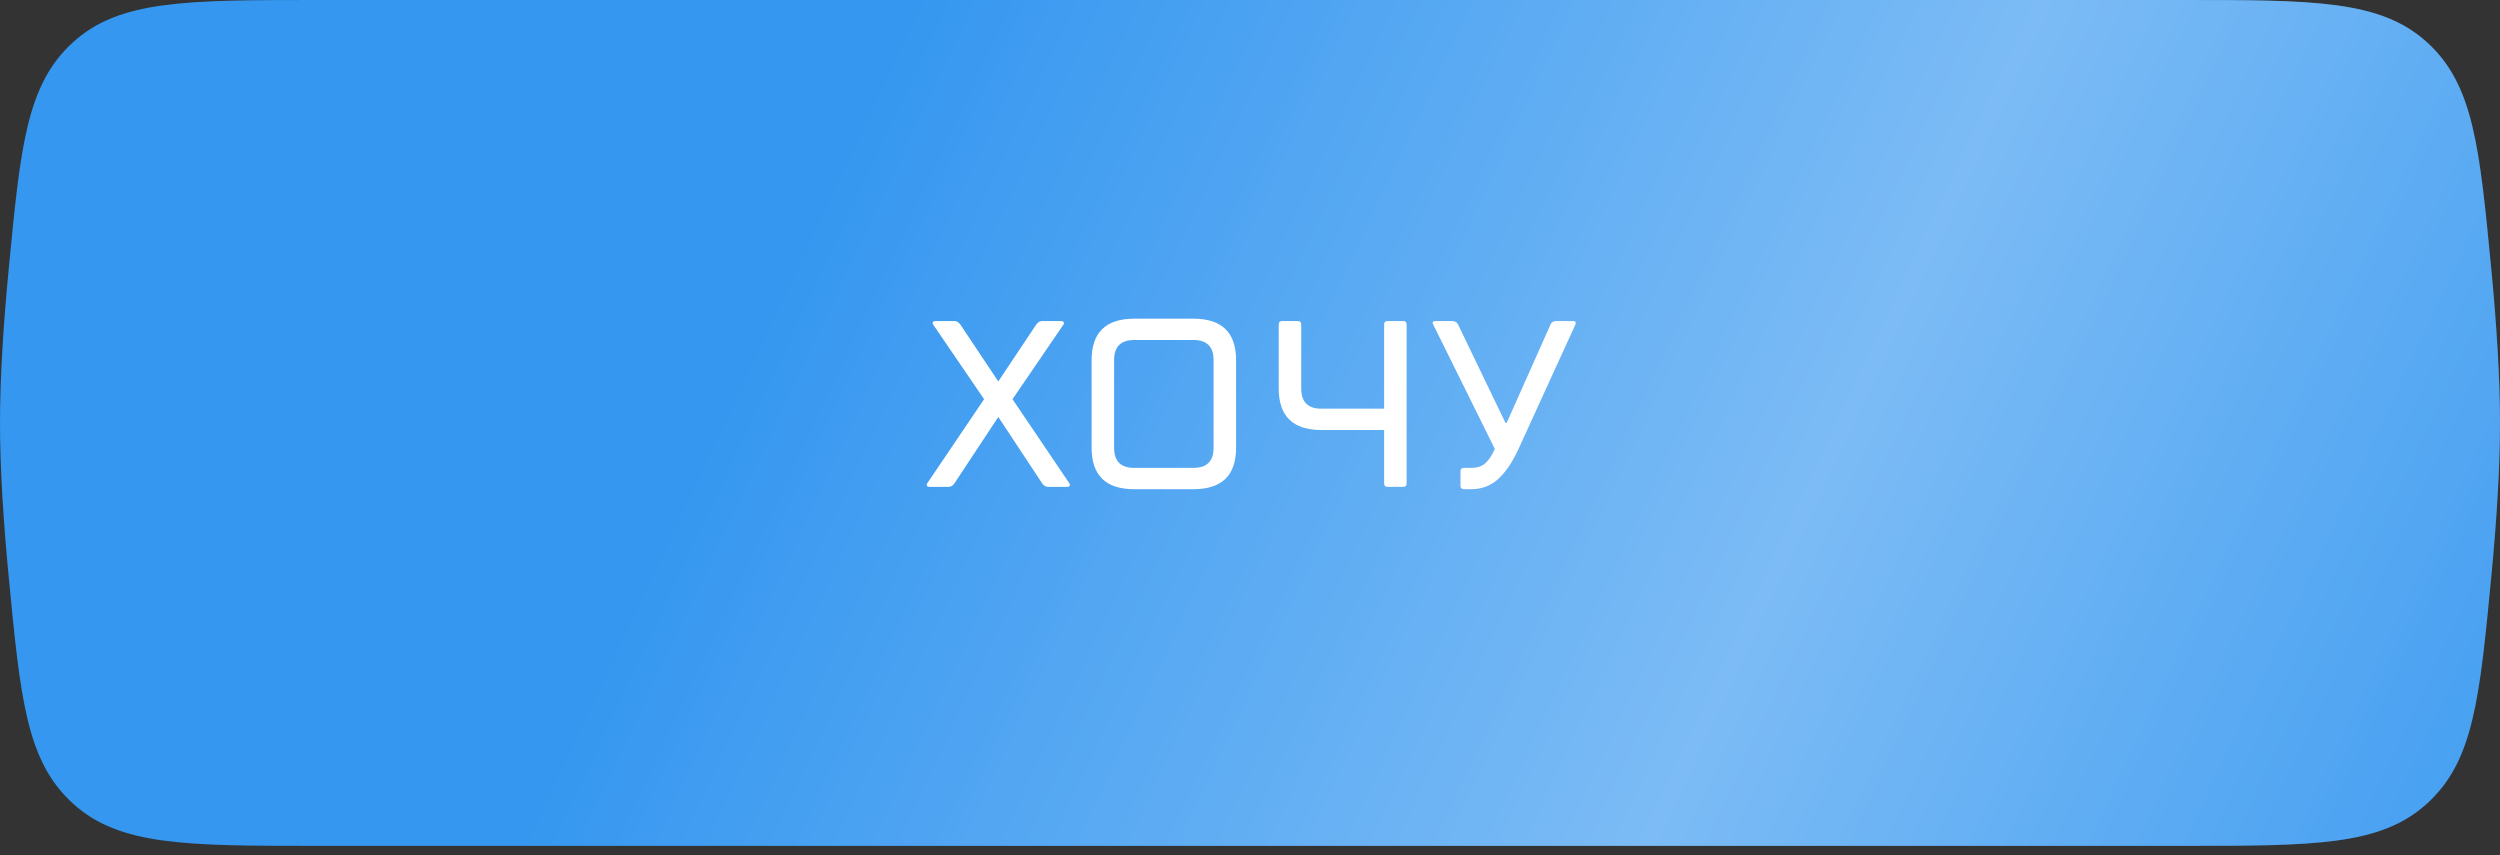
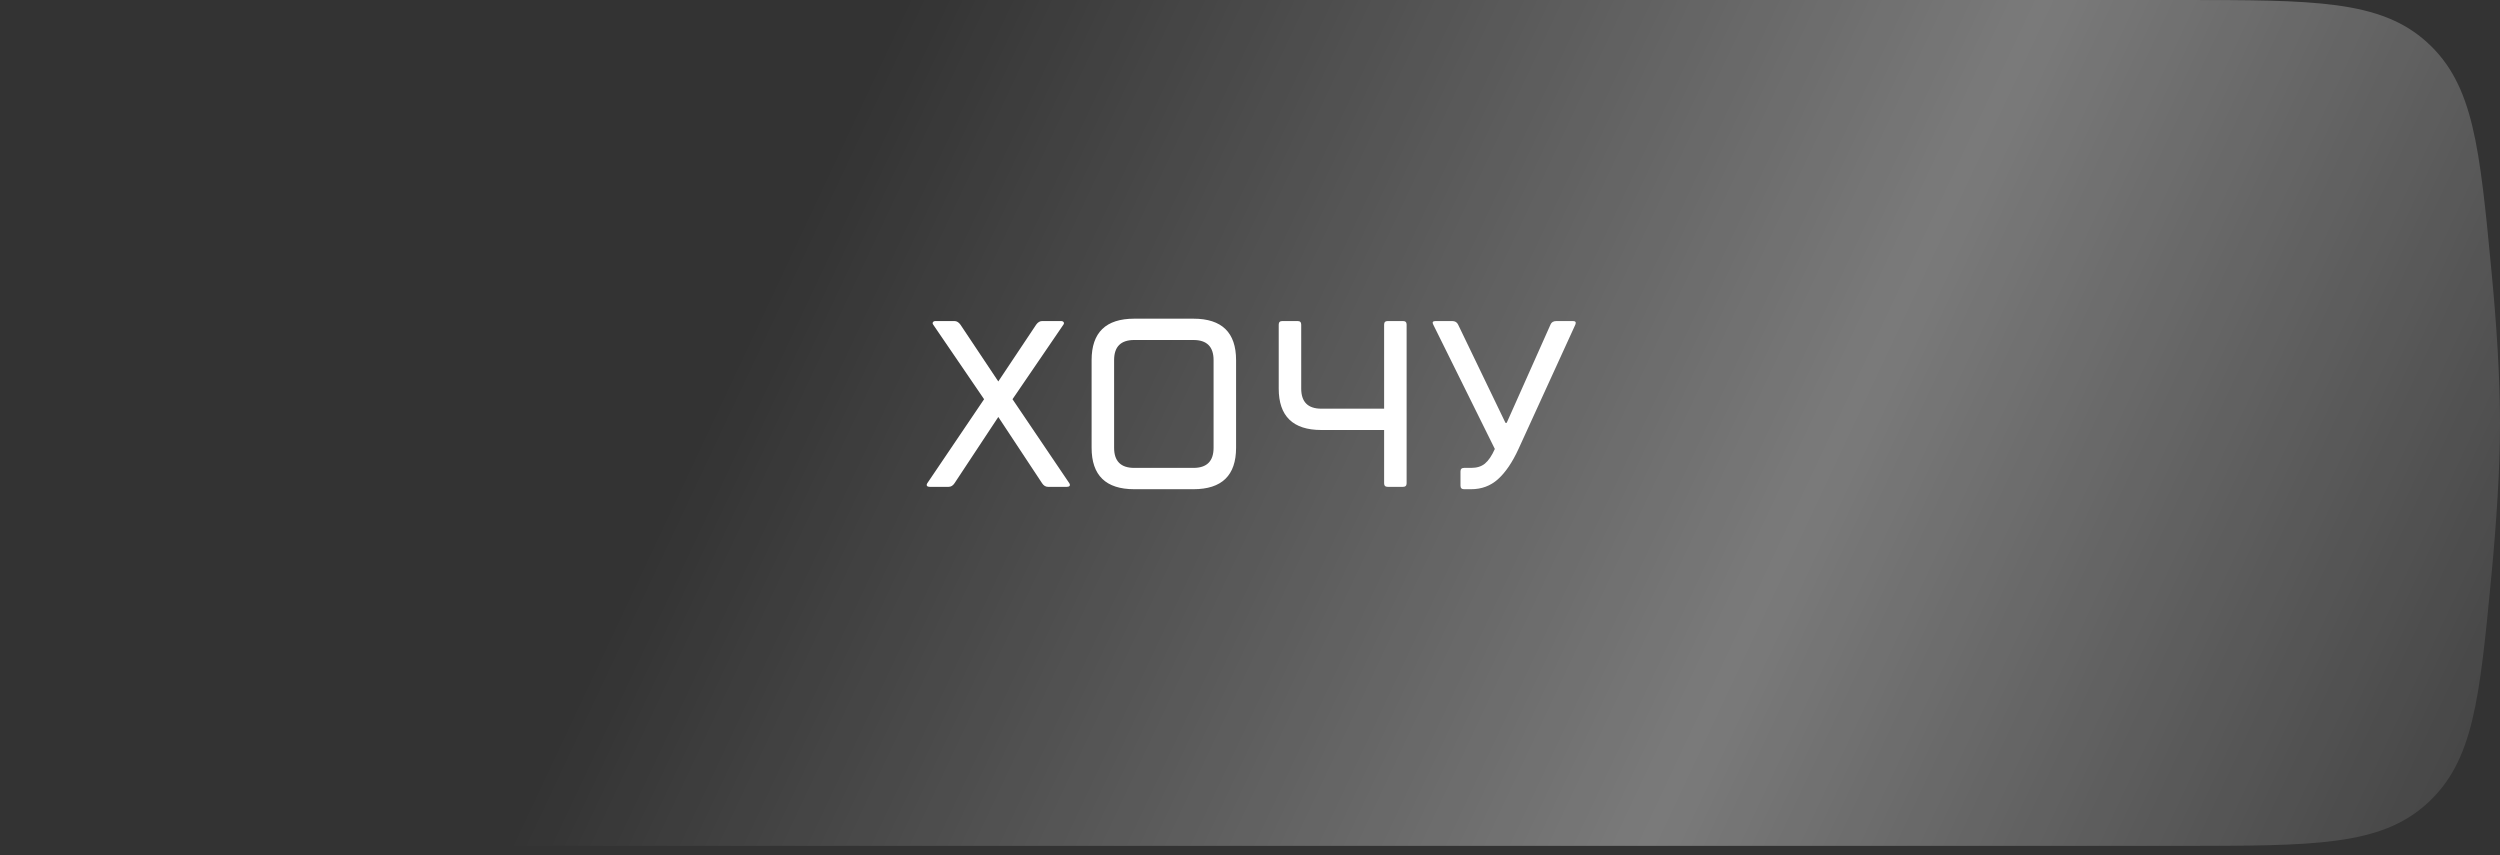
<svg xmlns="http://www.w3.org/2000/svg" width="190" height="65" viewBox="0 0 190 65" fill="none">
  <rect x="0" y="0" width="190" height="65" fill="#333333" stroke="none" />
-   <path d="M0.649 20.588C1.552 11.153 2.003 6.435 5.543 3.217C9.083 0 14.126 0 24.214 0H165.786C175.874 0 180.917 0 184.457 3.217C187.997 6.435 188.448 11.153 189.351 20.588C189.734 24.597 190 28.638 190 32.143C190 35.648 189.734 39.689 189.351 43.697C188.448 53.133 187.997 57.851 184.457 61.068C180.917 64.286 175.874 64.286 165.786 64.286H24.214C14.126 64.286 9.083 64.286 5.543 61.068C2.003 57.851 1.552 53.133 0.649 43.697C0.266 39.689 0 35.648 0 32.143C0 28.638 0.266 24.597 0.649 20.588Z" fill="url(#paint0_linear_103_3)" />
  <path d="M0.649 20.588C1.552 11.153 2.003 6.435 5.543 3.217C9.083 0 14.126 0 24.214 0H165.786C175.874 0 180.917 0 184.457 3.217C187.997 6.435 188.448 11.153 189.351 20.588C189.734 24.597 190 28.638 190 32.143C190 35.648 189.734 39.689 189.351 43.697C188.448 53.133 187.997 57.851 184.457 61.068C180.917 64.286 175.874 64.286 165.786 64.286H24.214C14.126 64.286 9.083 64.286 5.543 61.068C2.003 57.851 1.552 53.133 0.649 43.697C0.266 39.689 0 35.648 0 32.143C0 28.638 0.266 24.597 0.649 20.588Z" fill="url(#paint1_linear_103_3)" fill-opacity="0.35" />
  <path d="M75.871 28.99L78.751 24.67C78.883 24.49 79.033 24.4 79.201 24.4H80.641C80.737 24.4 80.803 24.43 80.839 24.49C80.875 24.538 80.869 24.598 80.821 24.67L76.951 30.34L81.271 36.73C81.319 36.814 81.325 36.88 81.289 36.928C81.253 36.976 81.187 37 81.091 37H79.651C79.471 37 79.321 36.91 79.201 36.73L75.871 31.69L72.541 36.73C72.421 36.91 72.271 37 72.091 37H70.651C70.555 37 70.489 36.976 70.453 36.928C70.417 36.88 70.423 36.814 70.471 36.73L74.791 30.34L70.921 24.67C70.873 24.598 70.867 24.538 70.903 24.49C70.939 24.43 71.005 24.4 71.101 24.4H72.541C72.709 24.4 72.859 24.49 72.991 24.67L75.871 28.99ZM82.962 34.03V27.37C82.962 25.27 84.042 24.22 86.202 24.22H90.702C92.862 24.22 93.942 25.27 93.942 27.37V34.03C93.942 36.13 92.862 37.18 90.702 37.18H86.202C84.042 37.18 82.962 36.13 82.962 34.03ZM92.232 34.03V27.37C92.232 26.35 91.722 25.84 90.702 25.84H86.202C85.182 25.84 84.672 26.35 84.672 27.37V34.03C84.672 35.05 85.182 35.56 86.202 35.56H90.702C91.722 35.56 92.232 35.05 92.232 34.03ZM105.193 31.06V24.67C105.193 24.49 105.283 24.4 105.463 24.4H106.633C106.813 24.4 106.903 24.49 106.903 24.67V36.73C106.903 36.91 106.813 37 106.633 37H105.463C105.283 37 105.193 36.91 105.193 36.73V32.68H100.423C98.263 32.68 97.183 31.63 97.183 29.53V24.67C97.183 24.49 97.272 24.4 97.453 24.4H98.623C98.802 24.4 98.892 24.49 98.892 24.67V29.53C98.892 30.55 99.403 31.06 100.423 31.06H105.193ZM113.607 34.12L108.927 24.67C108.831 24.49 108.891 24.4 109.107 24.4H110.367C110.583 24.4 110.733 24.49 110.817 24.67L114.417 32.14H114.507L117.837 24.67C117.909 24.49 118.059 24.4 118.287 24.4H119.547C119.739 24.4 119.799 24.49 119.727 24.67L115.407 34.12C114.939 35.14 114.417 35.908 113.841 36.424C113.277 36.928 112.599 37.18 111.807 37.18H111.267C111.087 37.18 110.997 37.09 110.997 36.91V35.83C110.997 35.65 111.087 35.56 111.267 35.56H111.807C112.239 35.56 112.587 35.452 112.851 35.236C113.127 35.008 113.379 34.636 113.607 34.12Z" fill="white" />
  <defs>
    <linearGradient id="paint0_linear_103_3" x1="95" y1="0" x2="95" y2="64.286" gradientUnits="userSpaceOnUse">
      <stop stop-color="#3597F0" />
    </linearGradient>
    <linearGradient id="paint1_linear_103_3" x1="78.404" y1="-20.42" x2="215.817" y2="44.229" gradientUnits="userSpaceOnUse">
      <stop stop-color="white" stop-opacity="0" />
      <stop offset="0.516" stop-color="white" />
      <stop offset="1" stop-color="white" stop-opacity="0" />
    </linearGradient>
  </defs>
</svg>